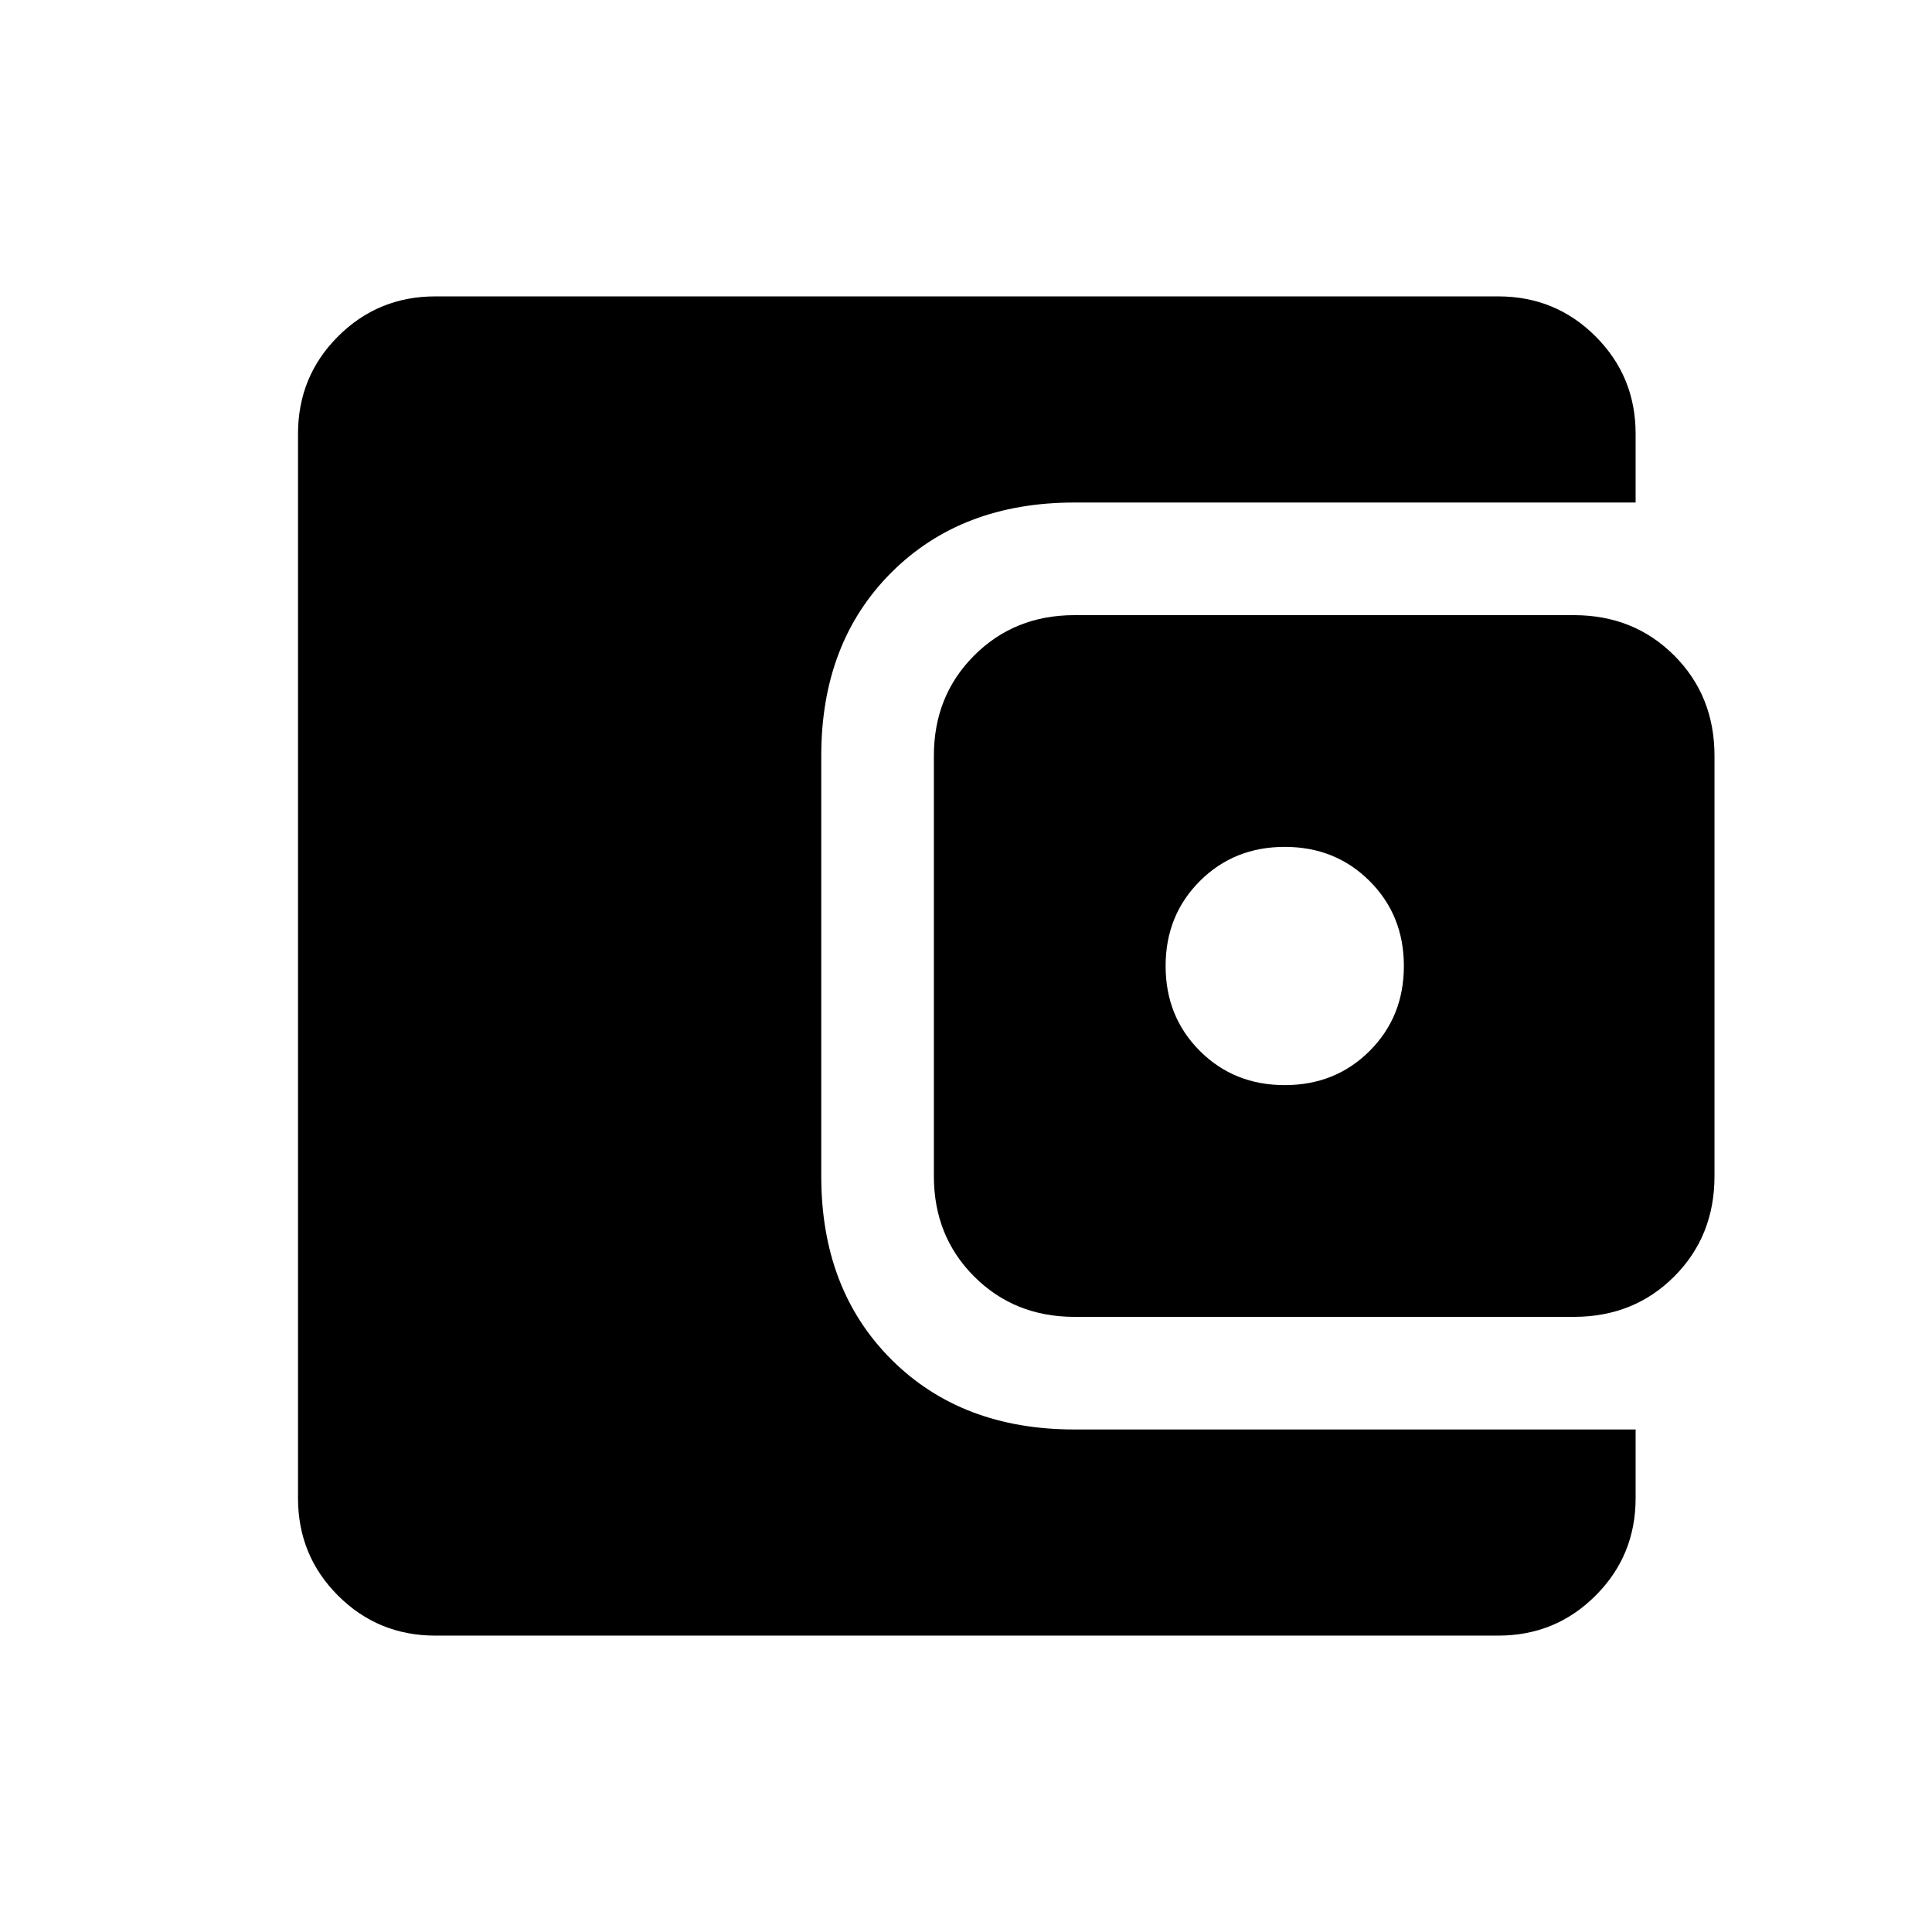
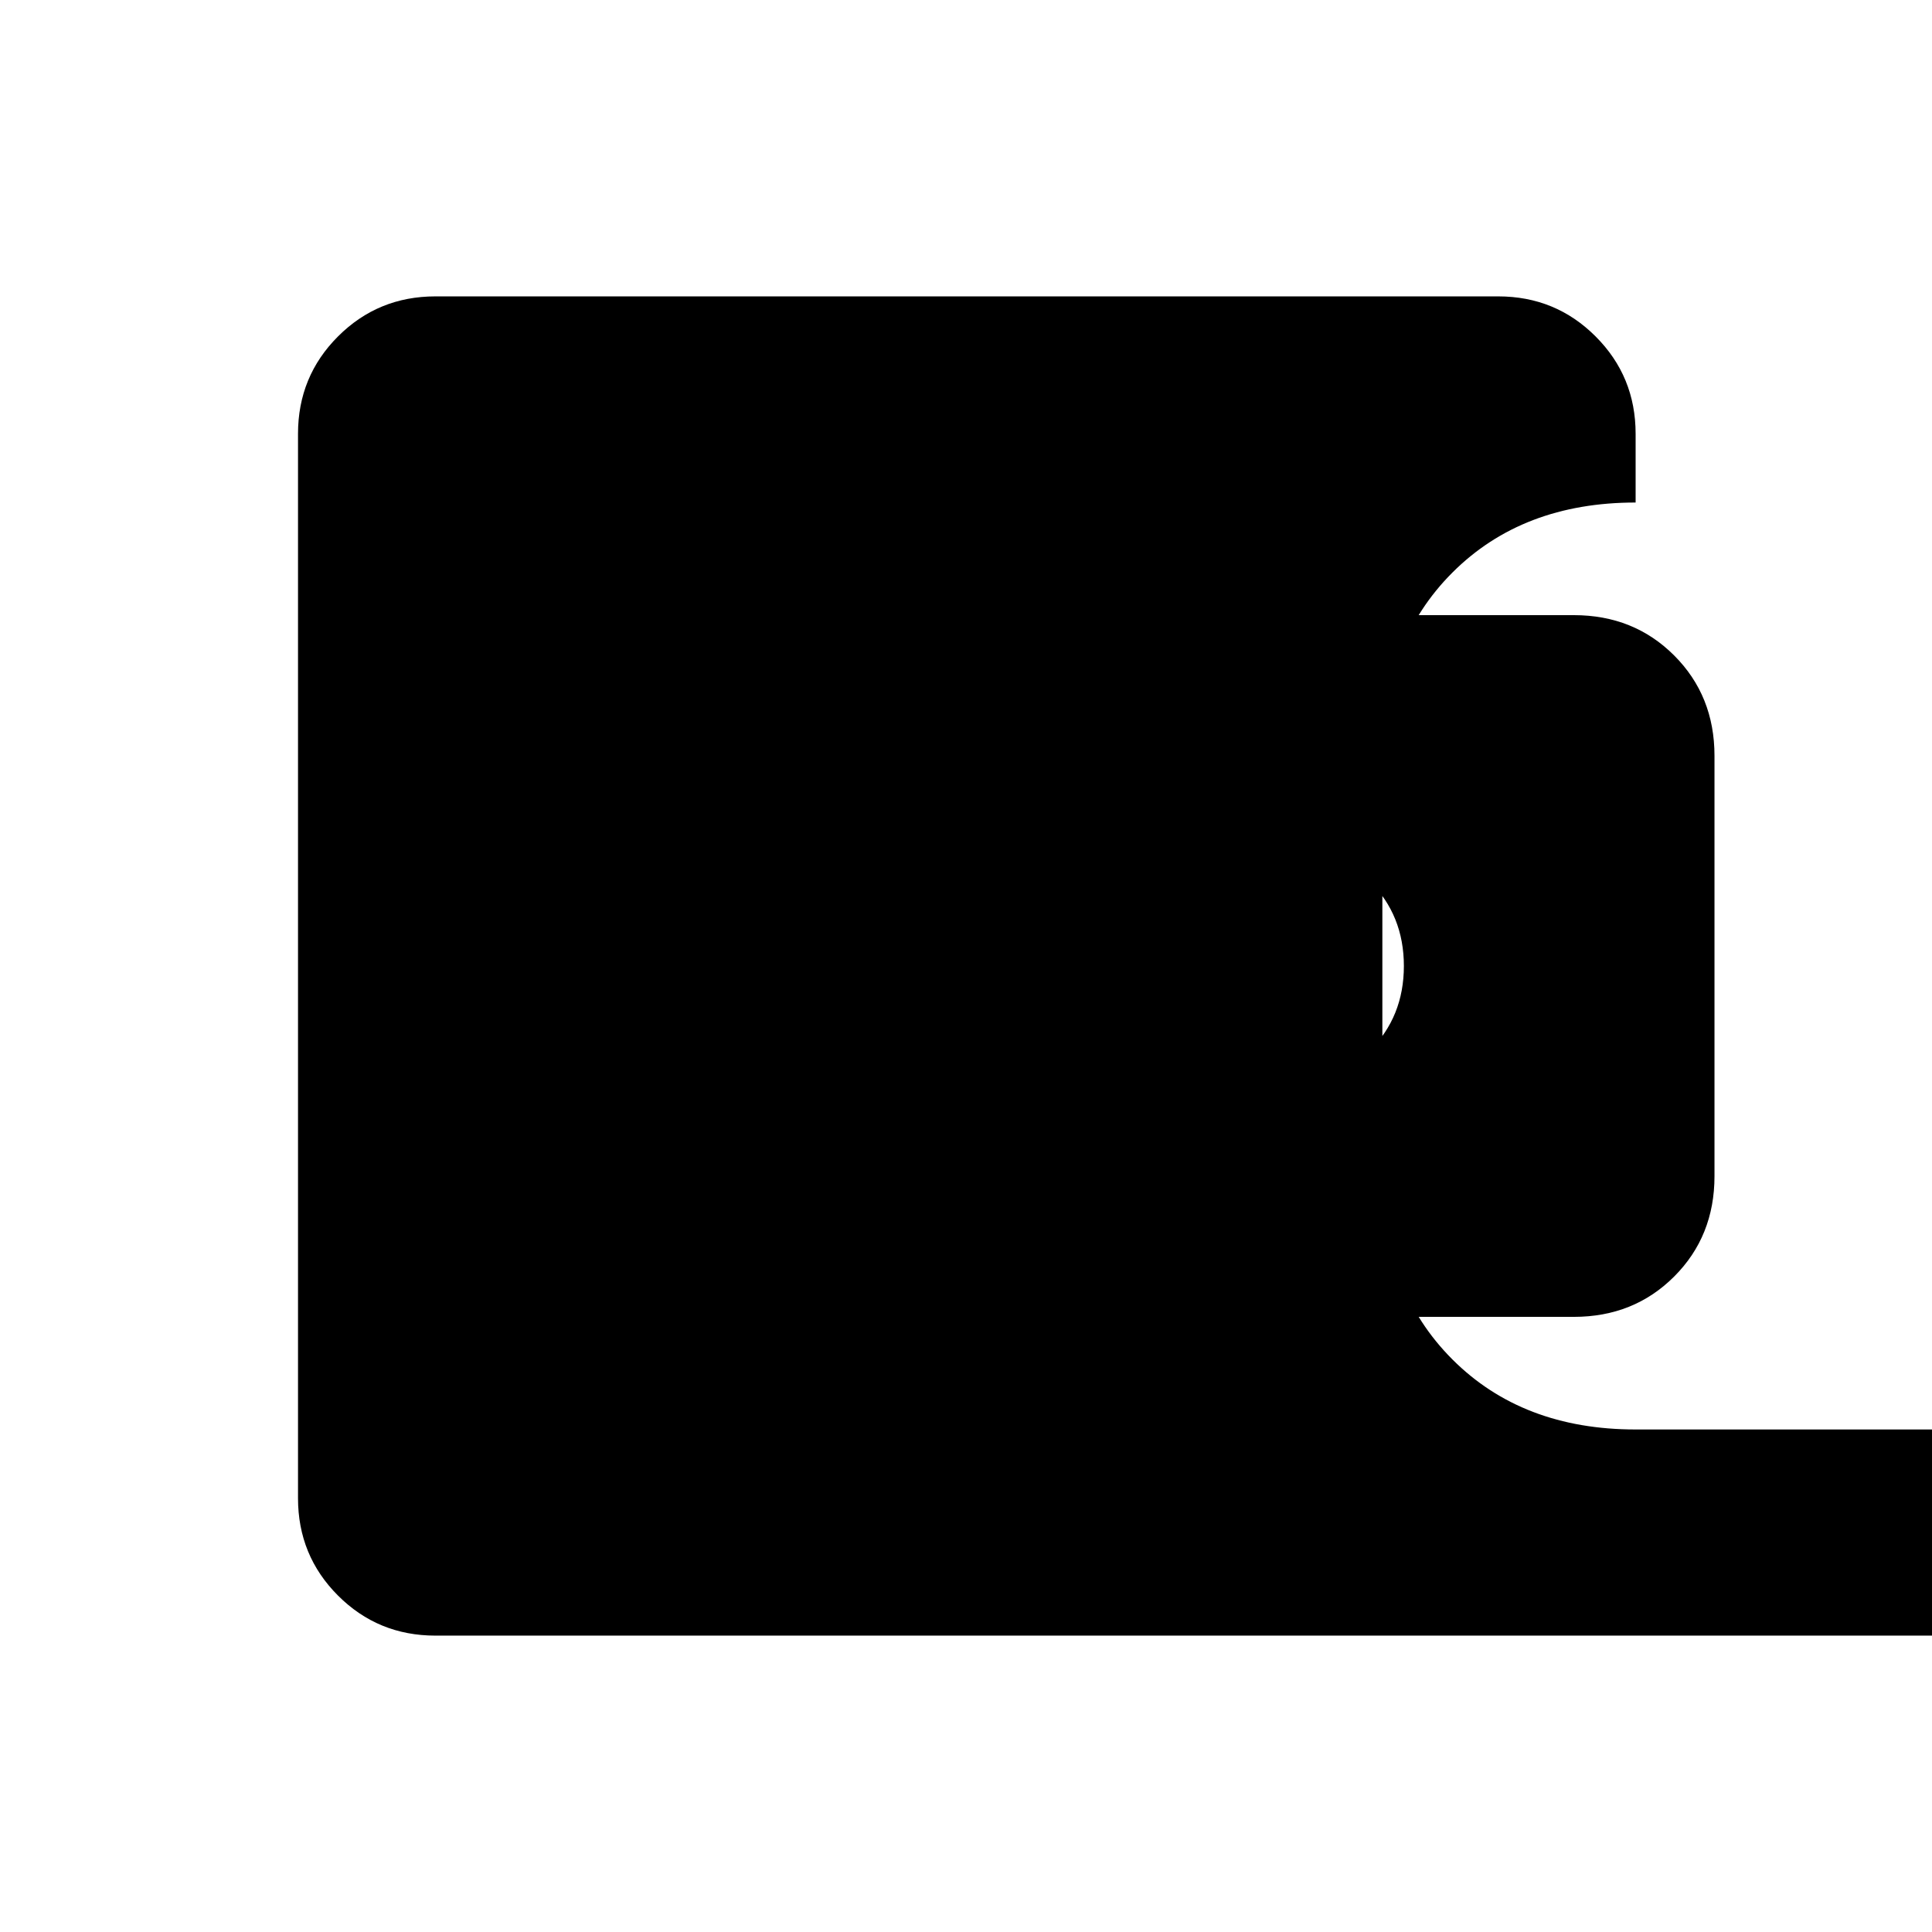
<svg xmlns="http://www.w3.org/2000/svg" fill="#000000" width="24px" viewBox="0 -960 960 960" height="24px">
-   <path d="M216.35-147.27q-28.5 0-48.39-19.89-19.88-19.88-19.88-48.38v-528.92q0-28.5 19.88-48.38 19.89-19.89 48.39-19.89h528.11q28.5 0 48.38 19.89 19.89 19.88 19.89 48.38v34.16H533.92q-56.23 0-91.03 34.8-34.81 34.81-34.81 91.04v208.92q0 56.23 34.81 91.04 34.8 34.8 91.03 34.8h278.81v34.16q0 28.5-19.89 48.38-19.88 19.89-48.38 19.89H216.35Zm317.57-158.39q-29.8 0-49.84-20.03-20.04-20.04-20.04-49.85v-208.92q0-29.81 20.04-49.85 20.04-20.03 49.84-20.03h248.12q29.81 0 49.84 20.03 20.04 20.04 20.04 49.85v208.92q0 29.81-20.04 49.85-20.03 20.03-49.84 20.03H533.92Zm104.46-115.15q25.2 0 42.2-17 17-17 17-42.19 0-25.19-17-42.19-17-17-42.2-17-25.19 0-42.19 17-17 17-17 42.19 0 25.19 17 42.19 17 17 42.19 17Z" />
+   <path d="M216.35-147.27q-28.5 0-48.39-19.89-19.88-19.88-19.88-48.38v-528.92q0-28.5 19.88-48.38 19.89-19.89 48.39-19.89h528.11q28.5 0 48.38 19.89 19.89 19.88 19.89 48.38v34.16q-56.23 0-91.03 34.8-34.81 34.81-34.81 91.04v208.92q0 56.23 34.81 91.04 34.8 34.8 91.03 34.8h278.81v34.16q0 28.5-19.89 48.38-19.88 19.89-48.38 19.89H216.35Zm317.57-158.39q-29.8 0-49.84-20.03-20.04-20.04-20.04-49.85v-208.92q0-29.81 20.04-49.85 20.04-20.03 49.84-20.03h248.12q29.81 0 49.84 20.03 20.04 20.04 20.04 49.85v208.92q0 29.81-20.04 49.85-20.03 20.03-49.84 20.03H533.92Zm104.46-115.15q25.2 0 42.2-17 17-17 17-42.19 0-25.19-17-42.19-17-17-42.2-17-25.19 0-42.19 17-17 17-17 42.19 0 25.19 17 42.19 17 17 42.19 17Z" />
</svg>